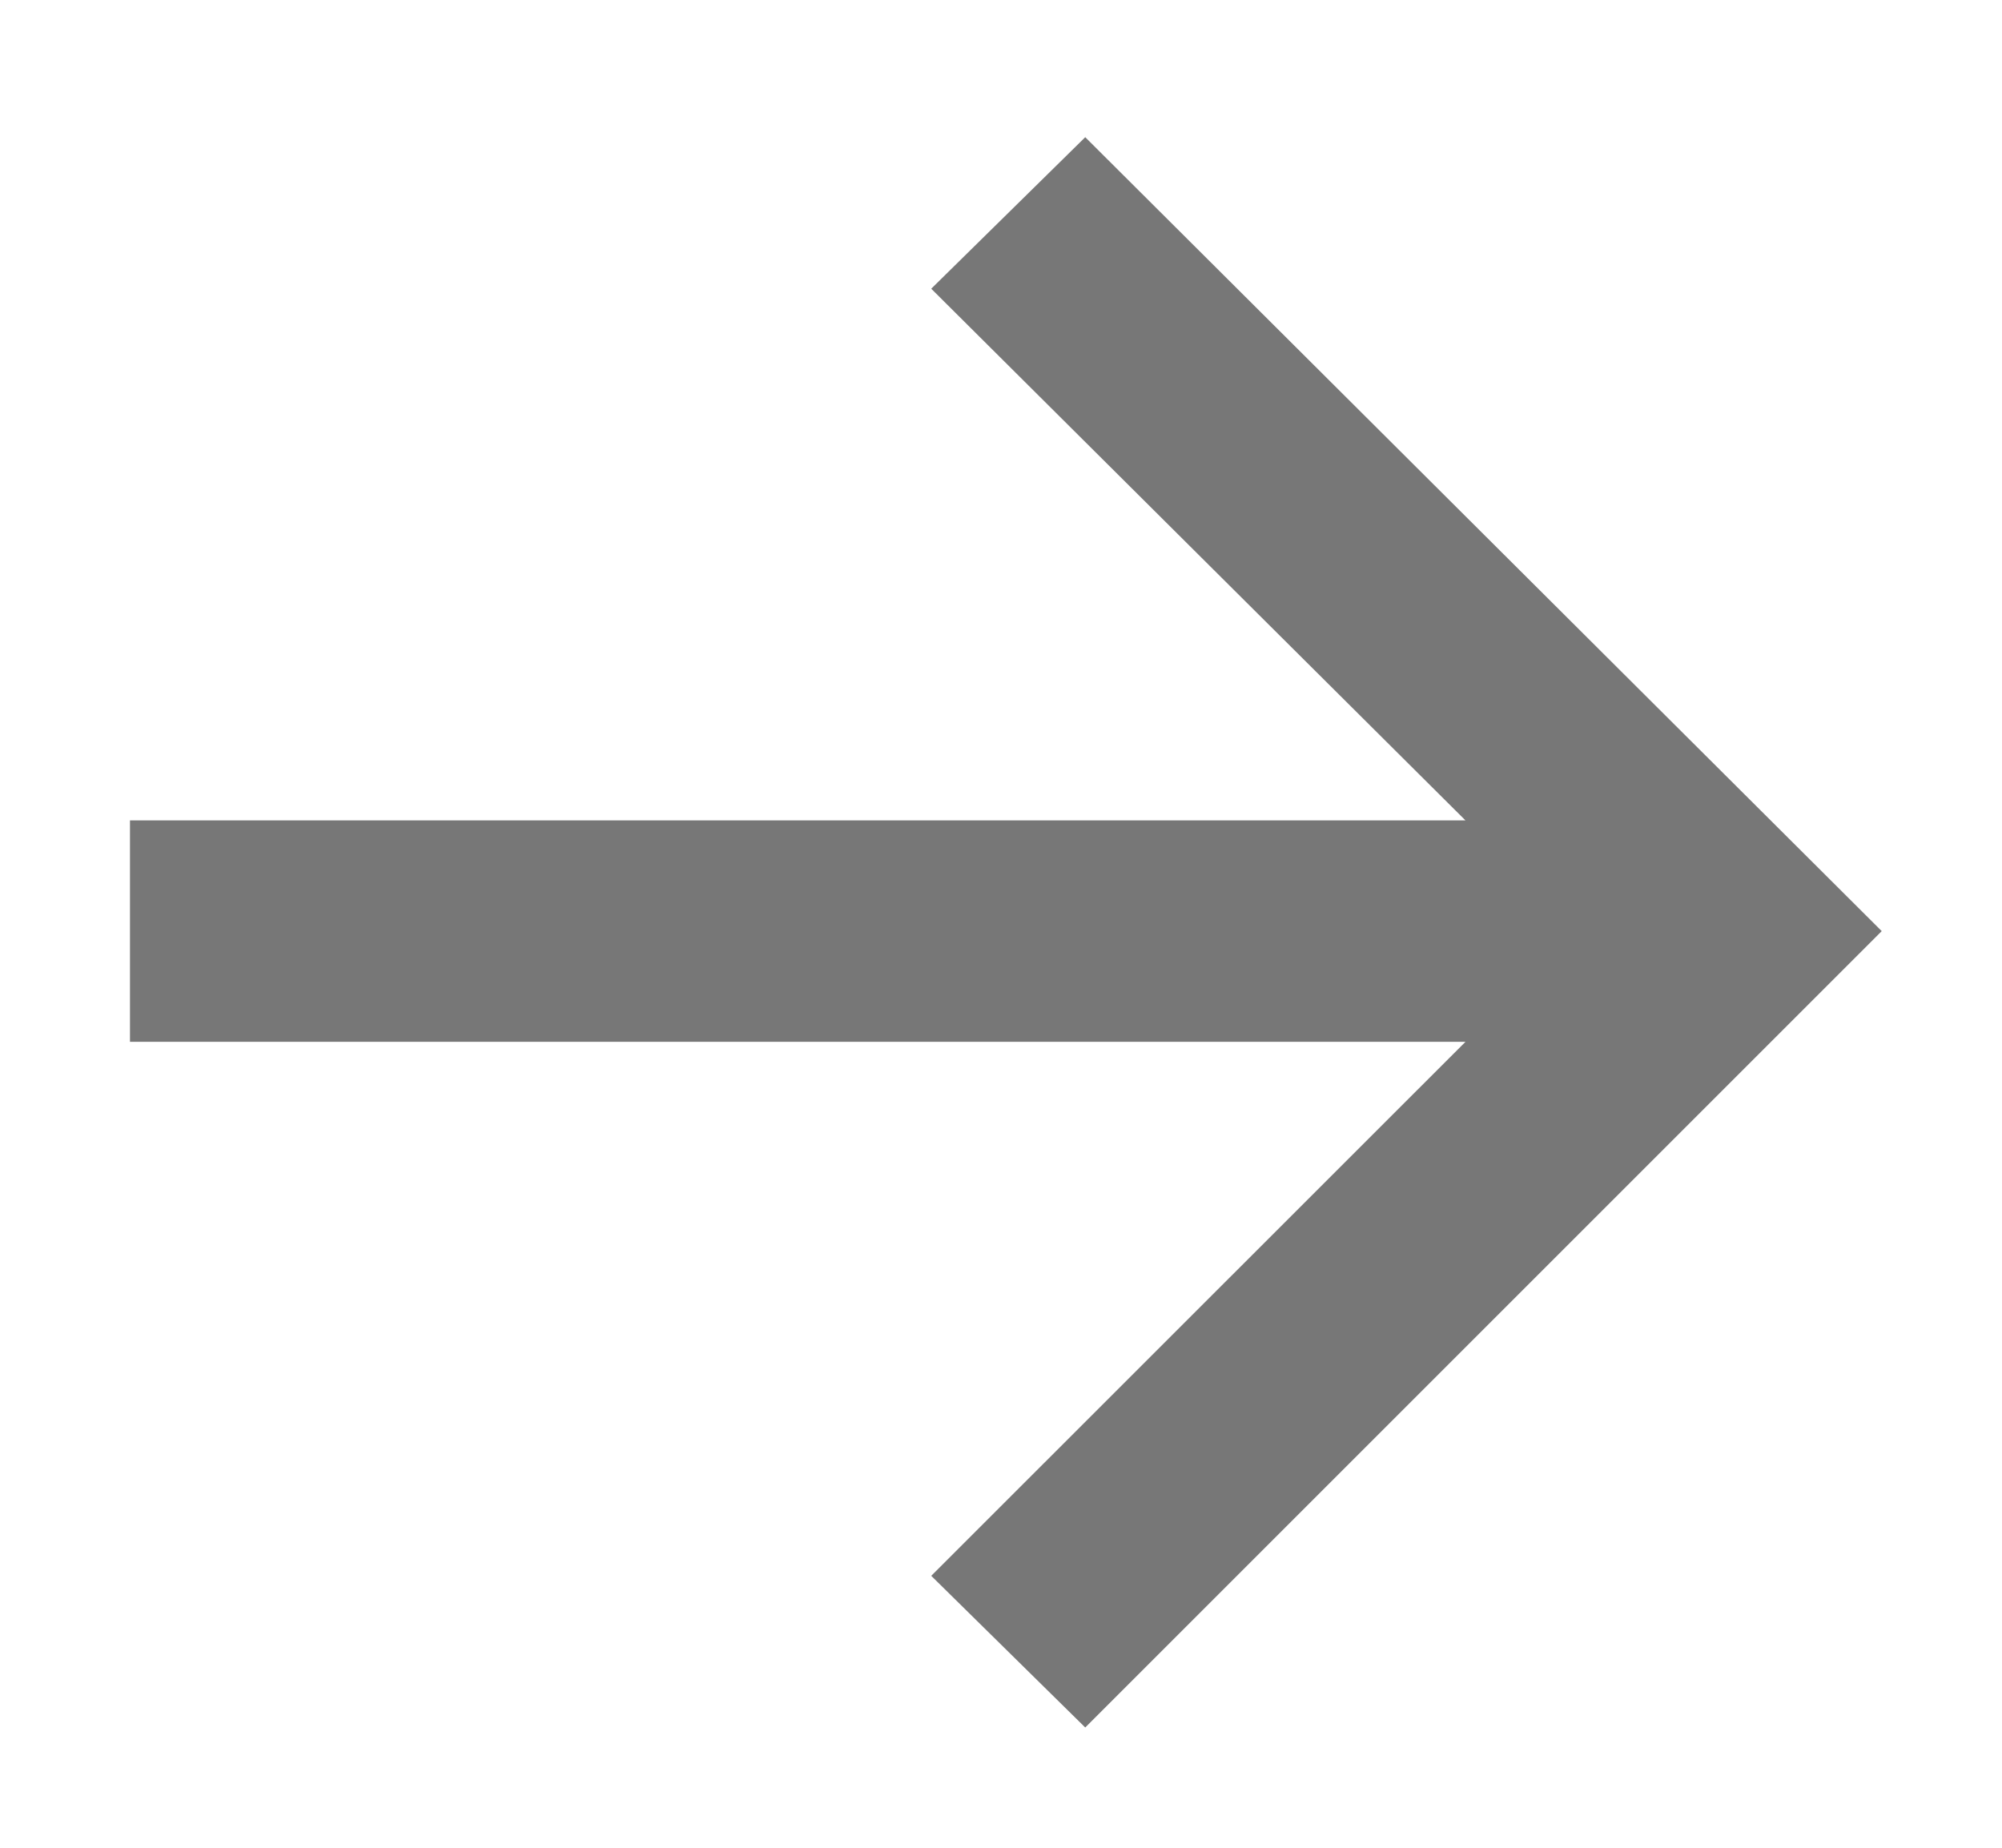
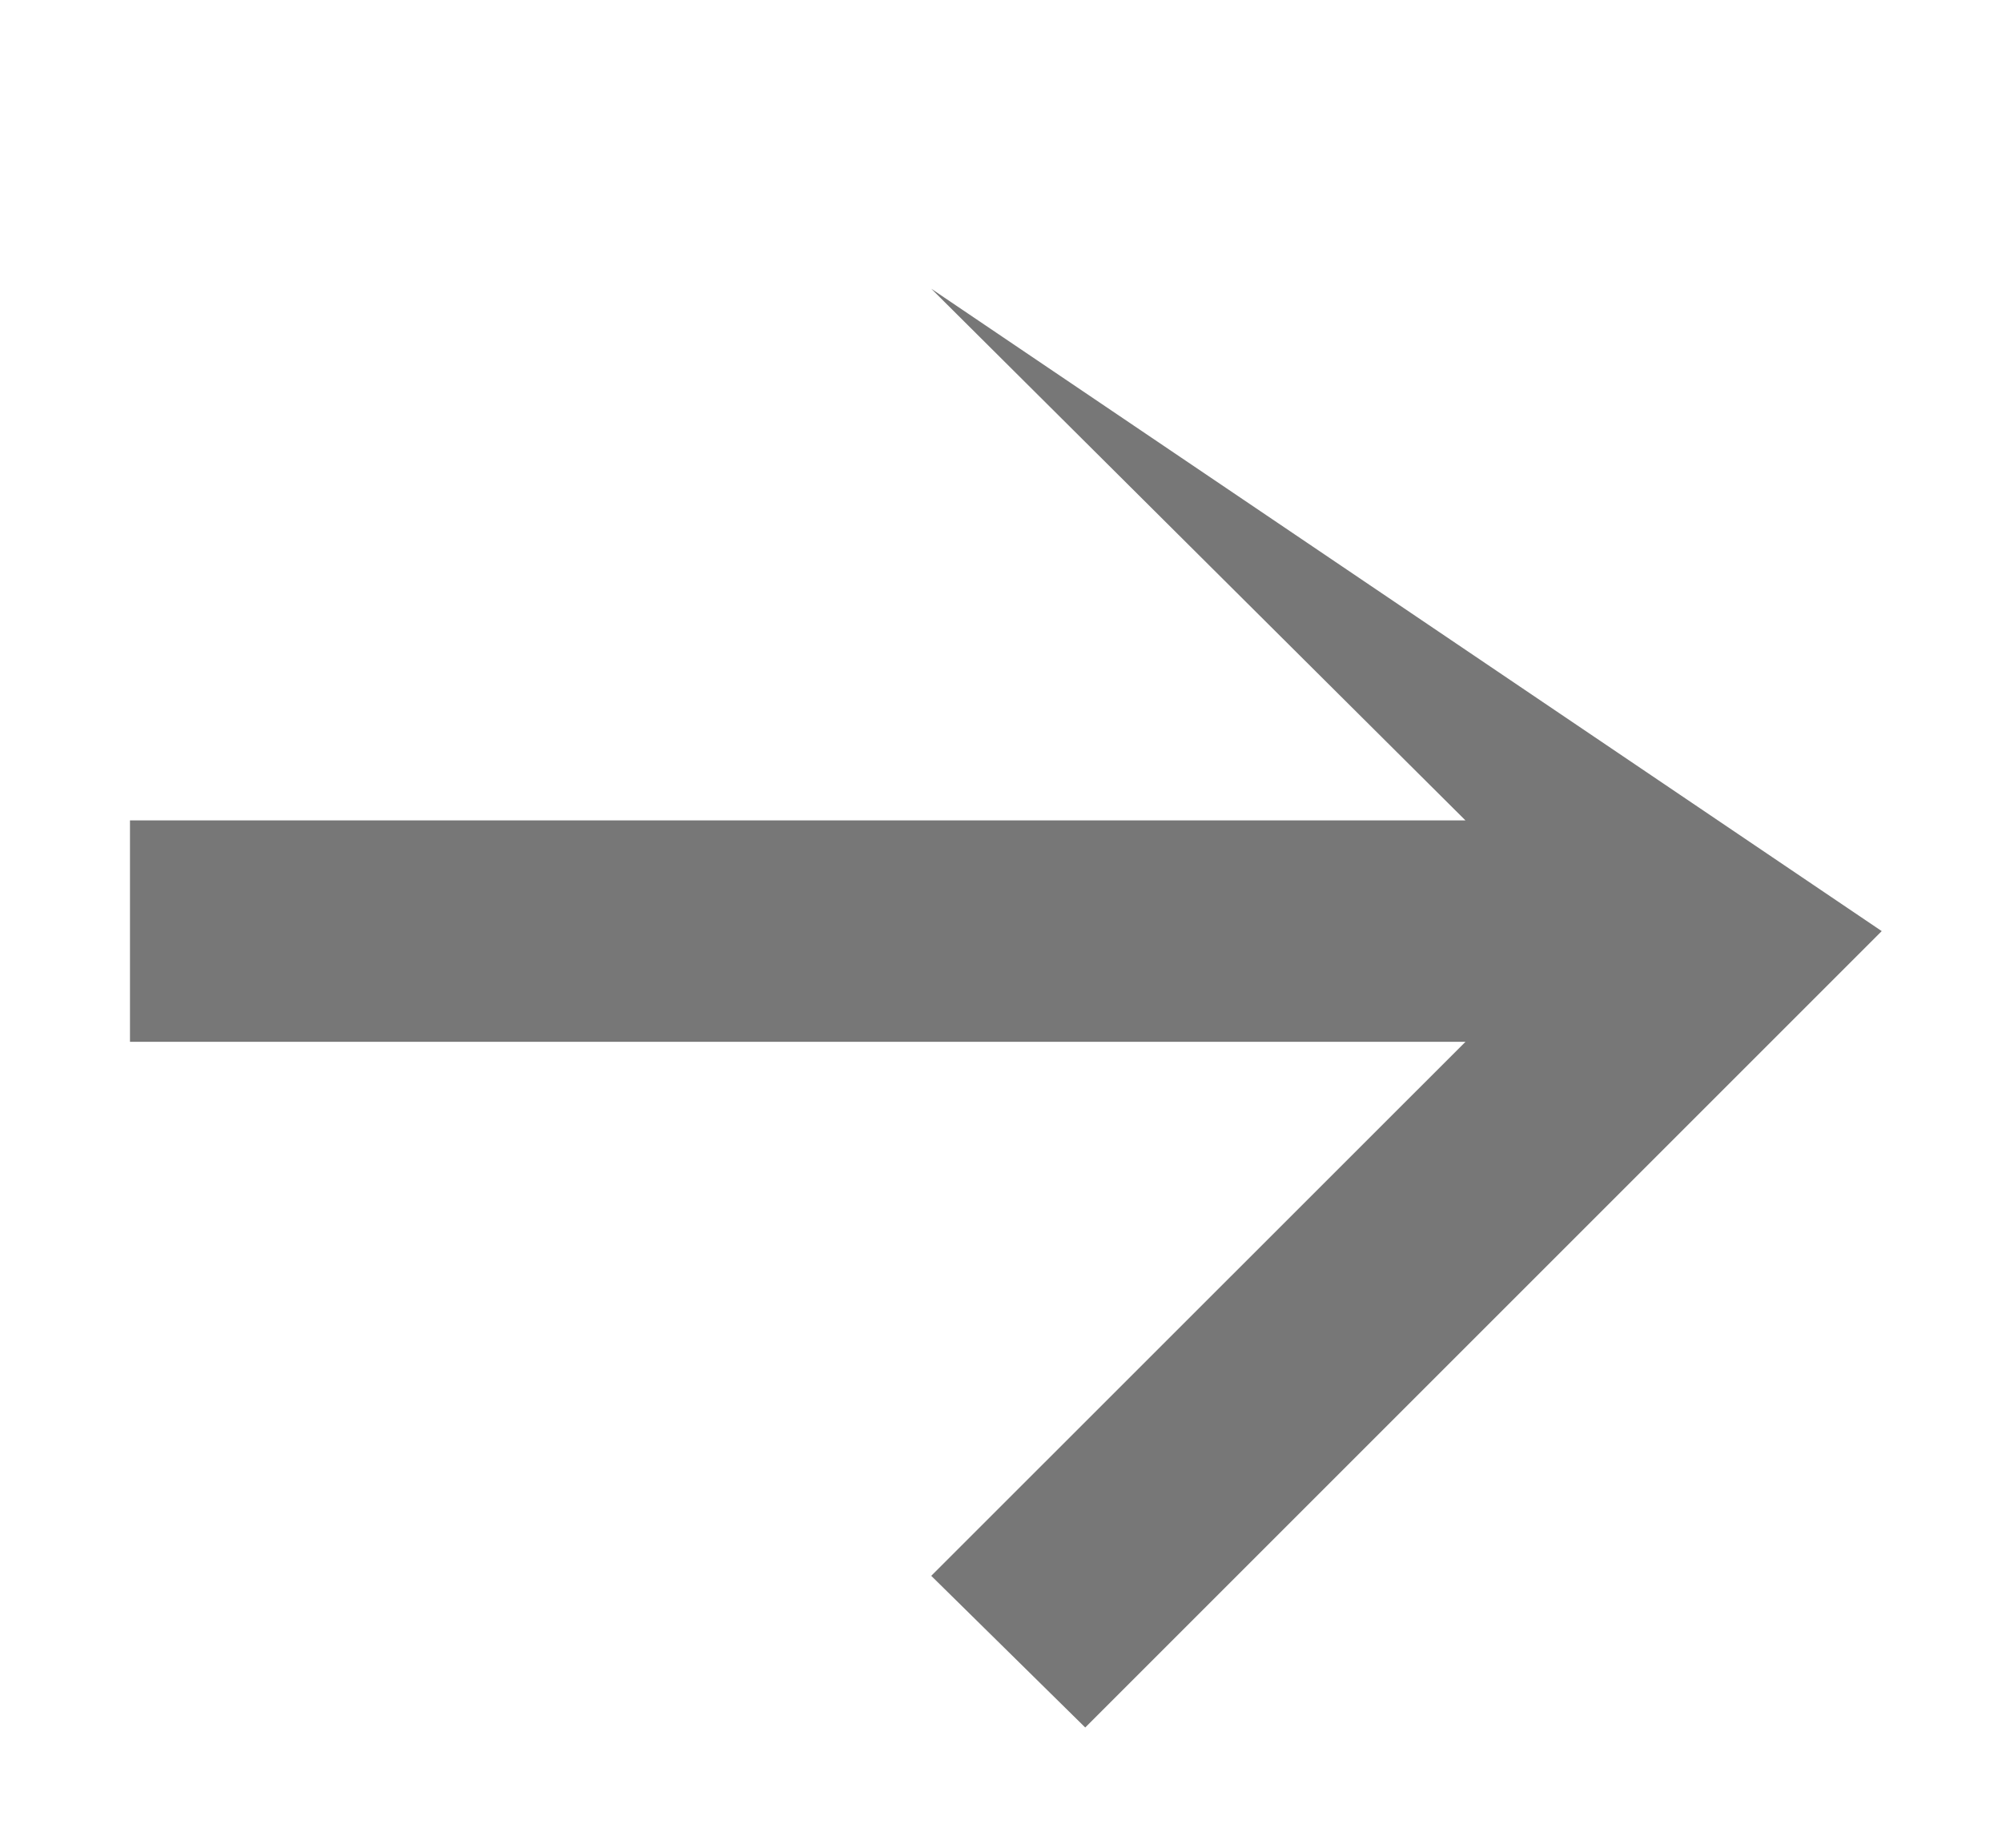
<svg xmlns="http://www.w3.org/2000/svg" width="13" height="12" viewBox="0 0 13 12" fill="none">
-   <path d="M7.047 11.219L6.047 10.234L9.516 6.766H0.844V5.328H9.516L6.047 1.875L7.047 0.891L12.219 6.047L7.047 11.219Z" fill="#777777" />
+   <path d="M7.047 11.219L6.047 10.234L9.516 6.766H0.844V5.328H9.516L6.047 1.875L12.219 6.047L7.047 11.219Z" fill="#777777" />
</svg>